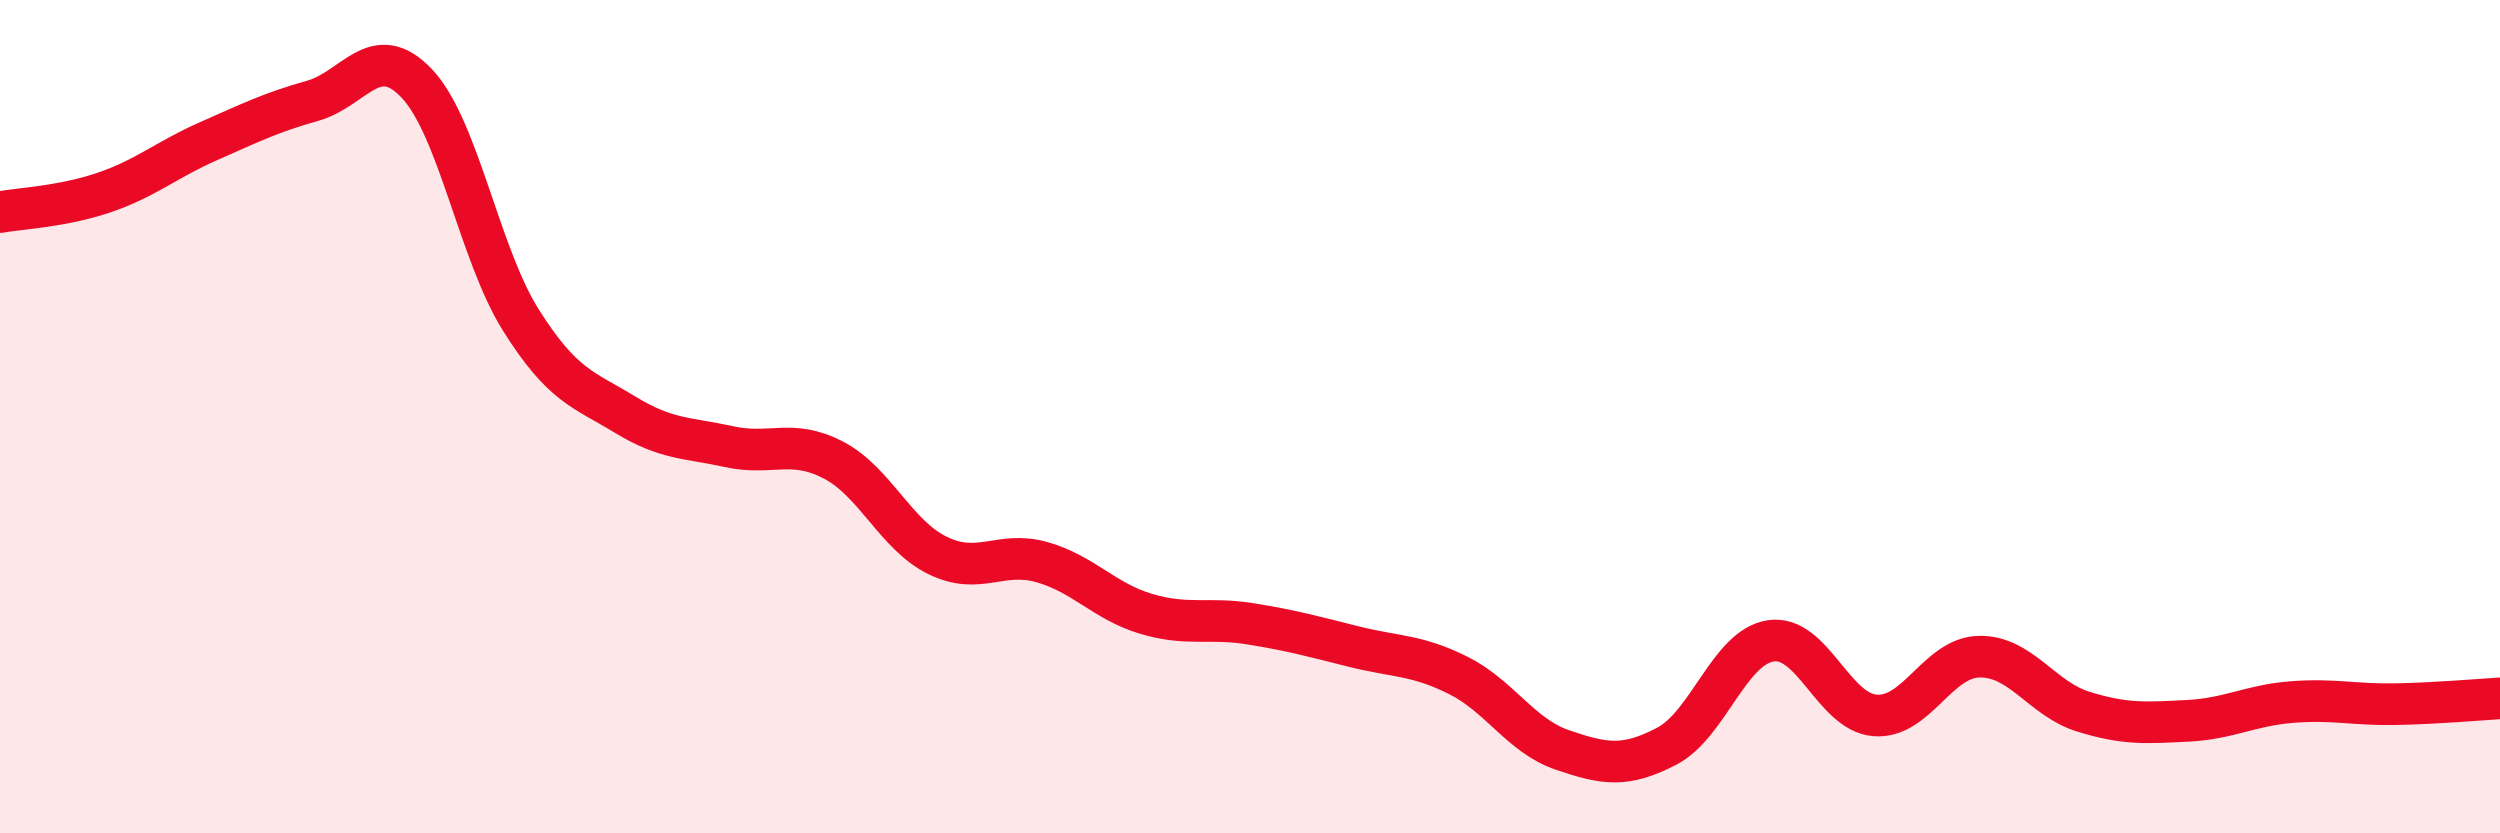
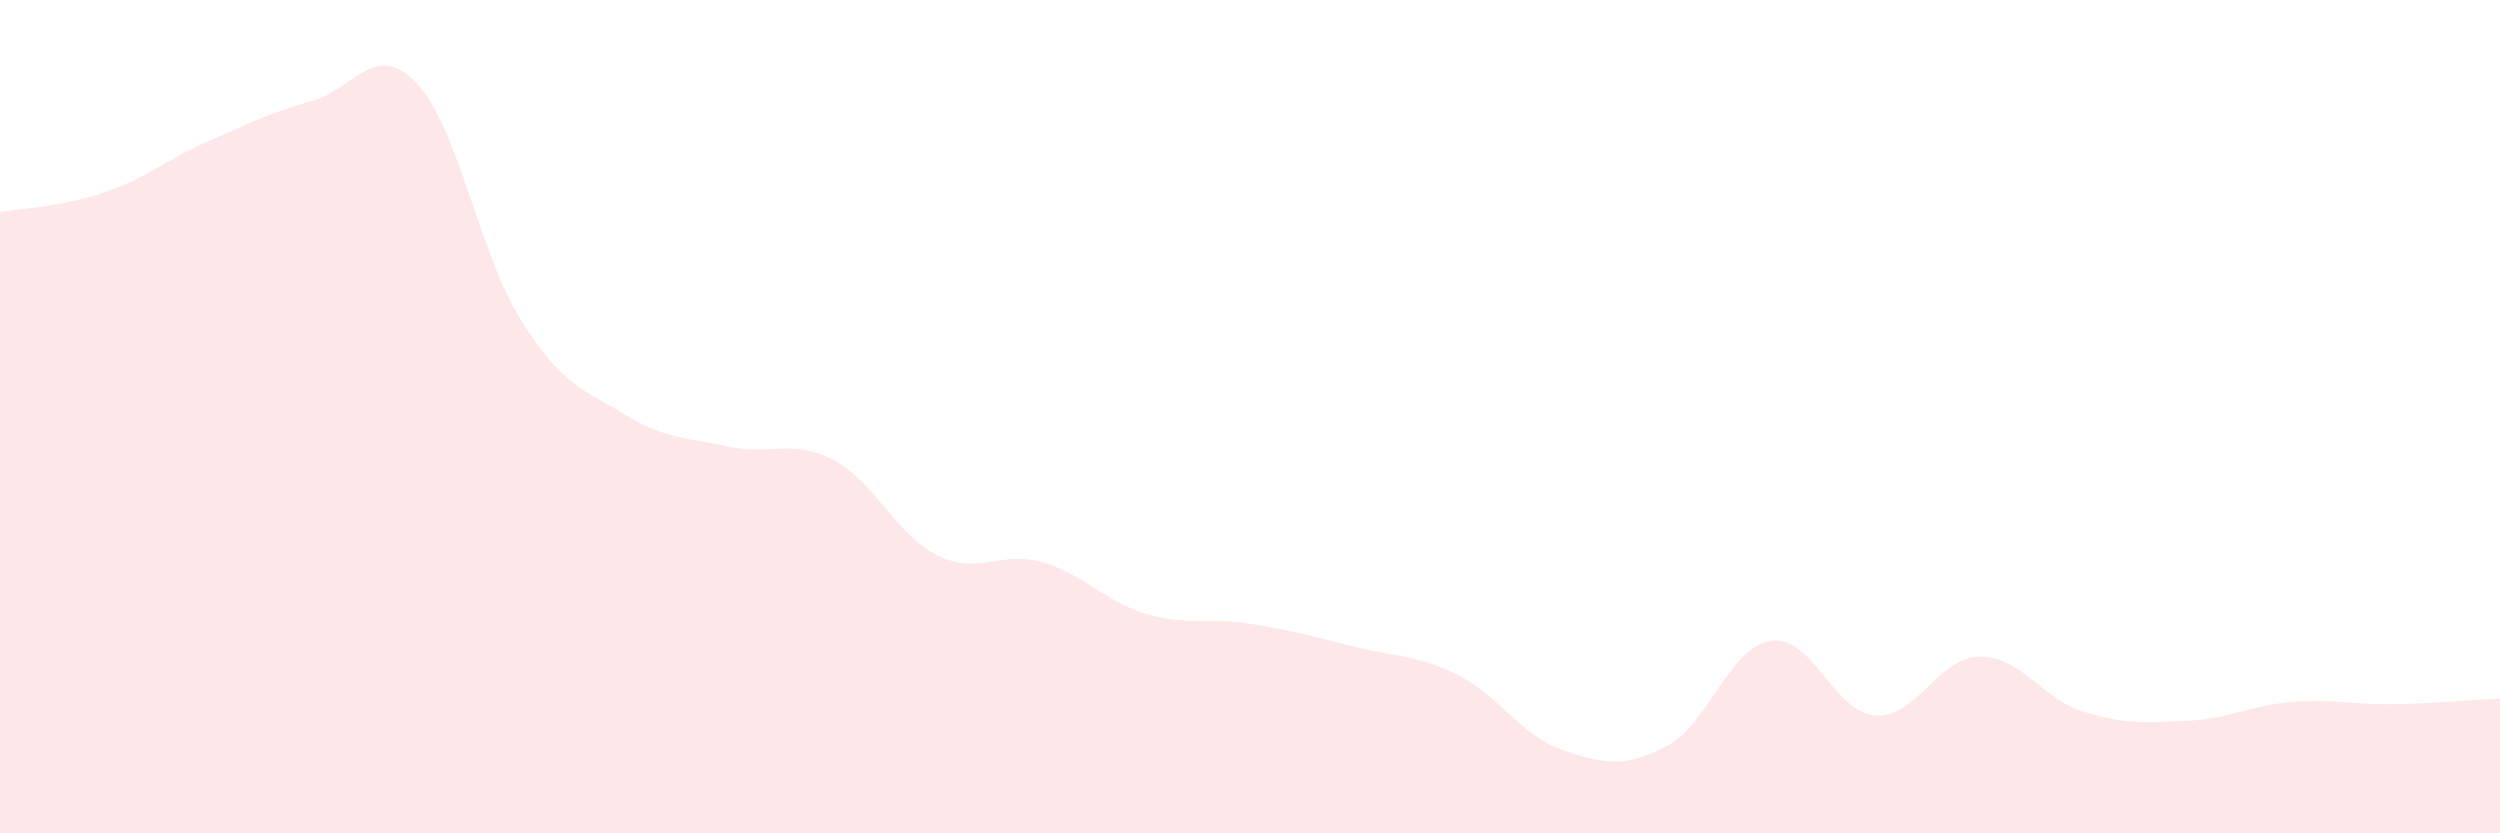
<svg xmlns="http://www.w3.org/2000/svg" width="60" height="20" viewBox="0 0 60 20">
  <path d="M 0,5.09 C 0.5,5 1.5,4.96 2.5,4.62 C 3.5,4.28 4,3.83 5,3.39 C 6,2.95 6.5,2.7 7.5,2.42 C 8.5,2.14 9,0.95 10,2 C 11,3.05 11.5,6.09 12.5,7.68 C 13.5,9.27 14,9.34 15,9.95 C 16,10.56 16.5,10.5 17.5,10.72 C 18.5,10.94 19,10.52 20,11.04 C 21,11.56 21.5,12.84 22.5,13.33 C 23.5,13.82 24,13.21 25,13.49 C 26,13.77 26.5,14.43 27.5,14.73 C 28.5,15.03 29,14.81 30,14.97 C 31,15.13 31.5,15.27 32.5,15.52 C 33.5,15.77 34,15.71 35,16.21 C 36,16.71 36.5,17.66 37.5,18 C 38.5,18.34 39,18.43 40,17.91 C 41,17.39 41.5,15.53 42.5,15.38 C 43.5,15.23 44,17.09 45,17.17 C 46,17.25 46.5,15.78 47.5,15.76 C 48.5,15.74 49,16.77 50,17.08 C 51,17.39 51.5,17.35 52.5,17.3 C 53.5,17.25 54,16.93 55,16.85 C 56,16.77 56.5,16.92 57.5,16.9 C 58.5,16.88 59.5,16.79 60,16.76L60 20L0 20Z" fill="#EB0A25" opacity="0.1" stroke-linecap="round" stroke-linejoin="round" />
-   <path d="M 0,5.09 C 0.5,5 1.5,4.96 2.5,4.62 C 3.5,4.28 4,3.83 5,3.39 C 6,2.95 6.5,2.7 7.5,2.42 C 8.5,2.14 9,0.95 10,2 C 11,3.05 11.5,6.09 12.5,7.68 C 13.5,9.27 14,9.34 15,9.95 C 16,10.56 16.5,10.5 17.5,10.72 C 18.5,10.94 19,10.52 20,11.04 C 21,11.56 21.5,12.84 22.5,13.33 C 23.5,13.82 24,13.21 25,13.49 C 26,13.77 26.5,14.43 27.5,14.73 C 28.5,15.03 29,14.81 30,14.97 C 31,15.13 31.5,15.27 32.5,15.52 C 33.5,15.77 34,15.71 35,16.21 C 36,16.71 36.5,17.66 37.5,18 C 38.5,18.34 39,18.43 40,17.91 C 41,17.39 41.5,15.53 42.5,15.38 C 43.5,15.23 44,17.09 45,17.17 C 46,17.25 46.5,15.78 47.5,15.76 C 48.5,15.74 49,16.77 50,17.08 C 51,17.39 51.5,17.35 52.5,17.3 C 53.5,17.25 54,16.93 55,16.85 C 56,16.77 56.5,16.92 57.5,16.9 C 58.5,16.88 59.5,16.79 60,16.76" stroke="#EB0A25" stroke-width="1" fill="none" stroke-linecap="round" stroke-linejoin="round" />
</svg>